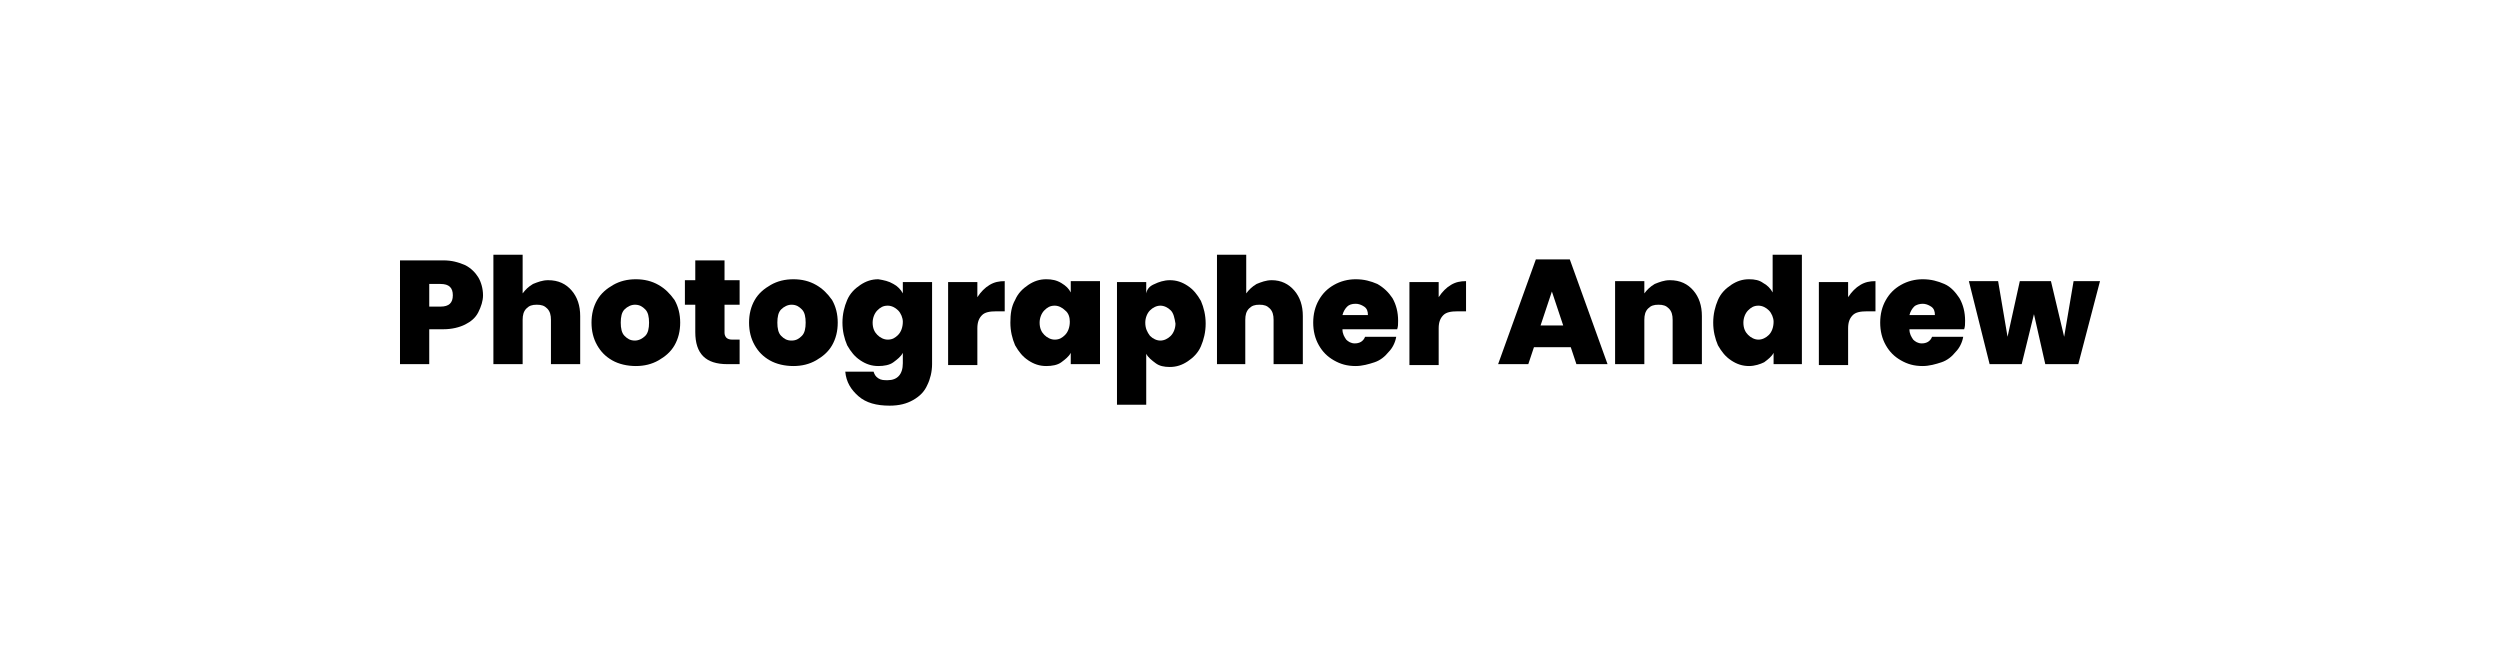
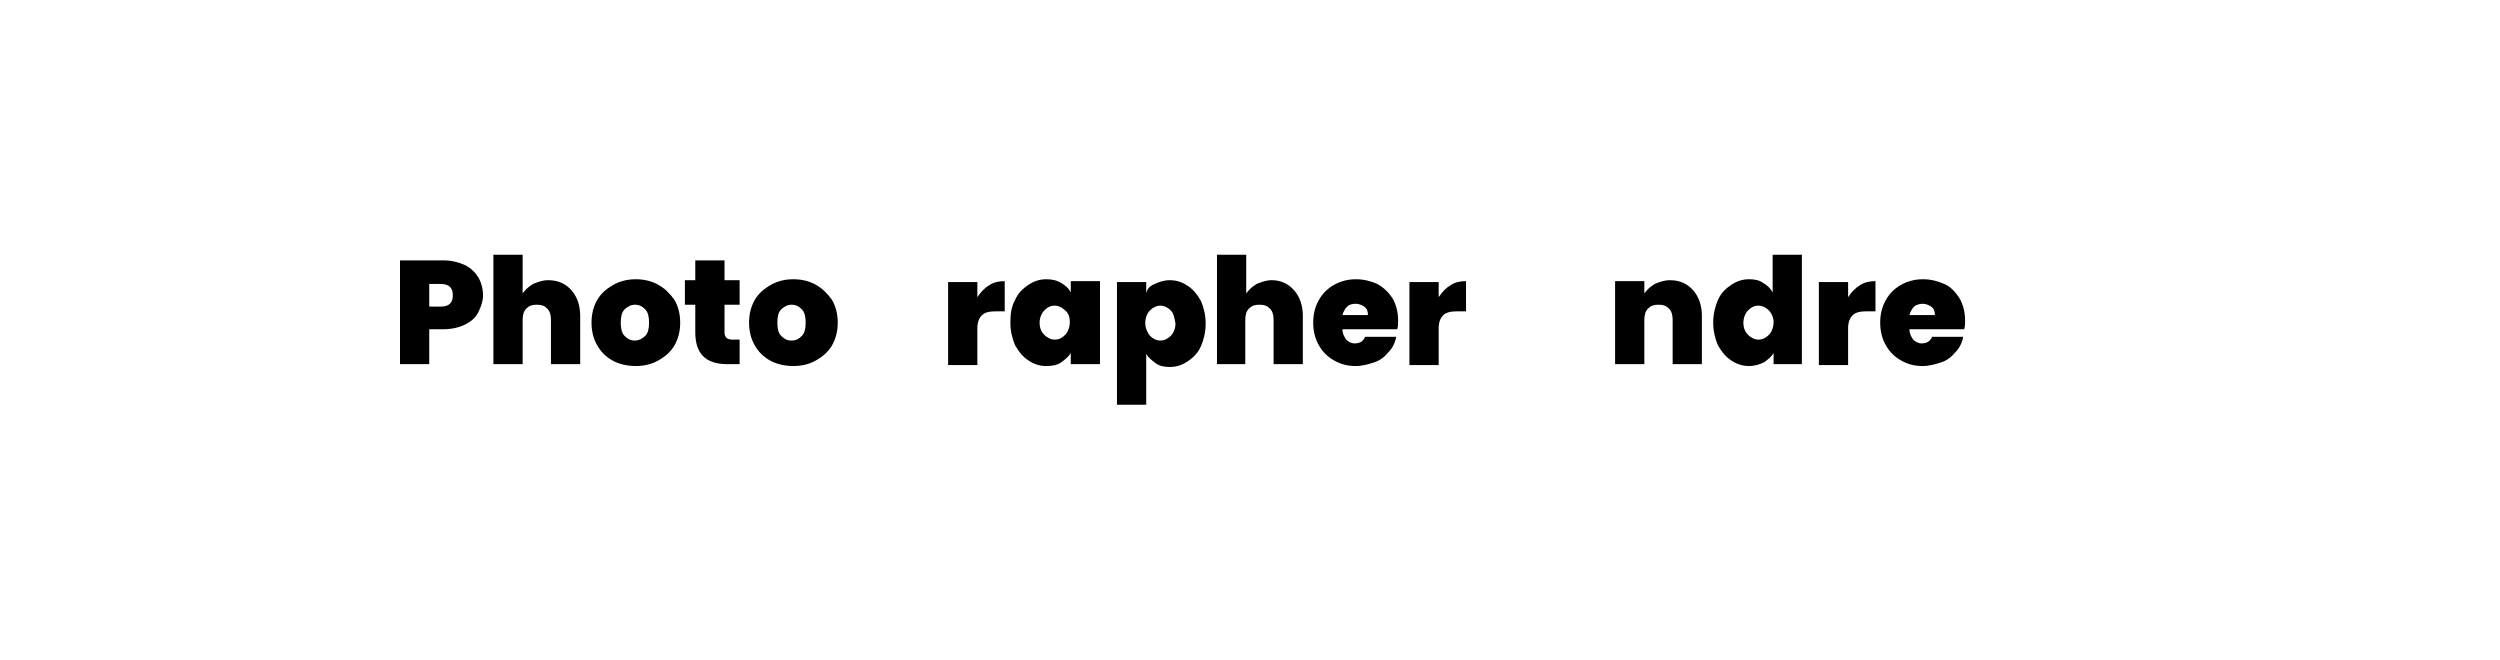
<svg xmlns="http://www.w3.org/2000/svg" version="1.1" id="Layer_1" x="0px" y="0px" viewBox="0 0 265 70" style="enable-background:new 0 0 265 70;" xml:space="preserve">
  <g>
    <path d="M50.7,33.1c-0.3,0.6-0.8,1-1.4,1.3s-1.4,0.5-2.3,0.5h-1.5v3.7h-3.1V27.6H47c0.9,0,1.6,0.2,2.3,0.5c0.6,0.3,1.1,0.8,1.4,1.3   s0.5,1.2,0.5,1.9C51.2,31.9,51,32.5,50.7,33.1z M48,31.3c0-0.8-0.4-1.2-1.3-1.2h-1.2v2.4h1.2C47.6,32.5,48,32.1,48,31.3z" />
    <path d="M60.6,30.8c0.6,0.7,0.9,1.6,0.9,2.7v5.1h-3.1v-4.7c0-0.5-0.1-0.9-0.4-1.2c-0.3-0.3-0.6-0.4-1.1-0.4c-0.5,0-0.8,0.1-1.1,0.4   c-0.3,0.3-0.4,0.7-0.4,1.2v4.7h-3.1V27h3.1v4.1c0.3-0.4,0.6-0.7,1.1-1c0.5-0.2,1-0.4,1.6-0.4C59.2,29.7,60,30.1,60.6,30.8z" />
    <path d="M64.9,38.2c-0.7-0.4-1.2-0.9-1.6-1.6s-0.6-1.5-0.6-2.4c0-0.9,0.2-1.7,0.6-2.4s1-1.2,1.7-1.6c0.7-0.4,1.5-0.6,2.4-0.6   s1.7,0.2,2.4,0.6c0.7,0.4,1.2,0.9,1.7,1.6c0.4,0.7,0.6,1.5,0.6,2.4s-0.2,1.7-0.6,2.4c-0.4,0.7-1,1.2-1.7,1.6s-1.5,0.6-2.4,0.6   S65.6,38.6,64.9,38.2z M68.4,35.6c0.3-0.3,0.4-0.8,0.4-1.4s-0.1-1.1-0.4-1.4c-0.3-0.3-0.6-0.5-1.1-0.5c-0.4,0-0.8,0.2-1.1,0.5   c-0.3,0.3-0.4,0.8-0.4,1.4c0,0.6,0.1,1.1,0.4,1.4c0.3,0.3,0.6,0.5,1.1,0.5C67.7,36.1,68.1,35.9,68.4,35.6z" />
    <path d="M78.4,36v2.6h-1.3c-2.3,0-3.4-1.1-3.4-3.4v-2.9h-1.1v-2.6h1.1v-2.1h3.1v2.1h1.6v2.6h-1.6v3c0,0.2,0.1,0.4,0.2,0.5   c0.1,0.1,0.3,0.2,0.6,0.2H78.4z" />
    <path d="M81.6,38.2c-0.7-0.4-1.2-0.9-1.6-1.6s-0.6-1.5-0.6-2.4c0-0.9,0.2-1.7,0.6-2.4s1-1.2,1.7-1.6c0.7-0.4,1.5-0.6,2.4-0.6   s1.7,0.2,2.4,0.6c0.7,0.4,1.2,0.9,1.7,1.6c0.4,0.7,0.6,1.5,0.6,2.4s-0.2,1.7-0.6,2.4c-0.4,0.7-1,1.2-1.7,1.6s-1.5,0.6-2.4,0.6   S82.3,38.6,81.6,38.2z M85,35.6c0.3-0.3,0.4-0.8,0.4-1.4s-0.1-1.1-0.4-1.4c-0.3-0.3-0.6-0.5-1.1-0.5c-0.4,0-0.8,0.2-1.1,0.5   c-0.3,0.3-0.4,0.8-0.4,1.4c0,0.6,0.1,1.1,0.4,1.4c0.3,0.3,0.6,0.5,1.1,0.5C84.4,36.1,84.7,35.9,85,35.6z" />
-     <path d="M94.7,30.1c0.4,0.2,0.8,0.6,1,1v-1.2h3.1v8.7c0,0.8-0.2,1.6-0.5,2.2c-0.3,0.7-0.8,1.2-1.5,1.6S95.3,43,94.3,43   c-1.4,0-2.5-0.3-3.3-1s-1.3-1.5-1.4-2.6h3c0.1,0.3,0.2,0.5,0.5,0.7c0.3,0.2,0.6,0.2,1,0.2c1,0,1.6-0.6,1.6-1.8v-1.1   c-0.2,0.4-0.6,0.7-1,1s-1,0.4-1.6,0.4c-0.7,0-1.3-0.2-1.9-0.6c-0.6-0.4-1-0.9-1.4-1.6c-0.3-0.7-0.5-1.5-0.5-2.4s0.2-1.7,0.5-2.4   c0.3-0.7,0.8-1.2,1.4-1.6c0.6-0.4,1.2-0.6,1.9-0.6C93.7,29.7,94.2,29.8,94.7,30.1z M95.2,32.9c-0.3-0.3-0.7-0.5-1.1-0.5   c-0.5,0-0.8,0.2-1.1,0.5c-0.3,0.3-0.5,0.8-0.5,1.3c0,0.6,0.2,1,0.5,1.3c0.3,0.3,0.7,0.5,1.1,0.5c0.5,0,0.8-0.2,1.1-0.5   c0.3-0.3,0.5-0.8,0.5-1.4C95.7,33.7,95.5,33.2,95.2,32.9z" />
    <path d="M104.9,30.2c0.5-0.3,1-0.4,1.6-0.4V33h-0.9c-0.7,0-1.2,0.1-1.5,0.4c-0.3,0.3-0.5,0.7-0.5,1.4v3.9h-3.1v-8.8h3.1v1.6   C104,30.9,104.4,30.5,104.9,30.2z" />
    <path d="M107.6,31.8c0.3-0.7,0.8-1.2,1.4-1.6c0.6-0.4,1.2-0.6,1.9-0.6c0.6,0,1.1,0.1,1.6,0.4s0.8,0.6,1,1v-1.2h3.1v8.8h-3.1v-1.2   c-0.2,0.4-0.6,0.7-1,1s-1,0.4-1.6,0.4c-0.7,0-1.3-0.2-1.9-0.6c-0.6-0.4-1-0.9-1.4-1.6c-0.3-0.7-0.5-1.5-0.5-2.4   S107.2,32.5,107.6,31.8z M112.9,32.9c-0.3-0.3-0.7-0.5-1.1-0.5c-0.5,0-0.8,0.2-1.1,0.5c-0.3,0.3-0.5,0.8-0.5,1.3   c0,0.6,0.2,1,0.5,1.3c0.3,0.3,0.7,0.5,1.1,0.5c0.5,0,0.8-0.2,1.1-0.5c0.3-0.3,0.5-0.8,0.5-1.4C113.4,33.7,113.3,33.2,112.9,32.9z" />
    <path d="M122.4,30.1c0.4-0.2,1-0.4,1.6-0.4c0.7,0,1.3,0.2,1.9,0.6s1,0.9,1.4,1.6c0.3,0.7,0.5,1.5,0.5,2.4s-0.2,1.7-0.5,2.4   c-0.3,0.7-0.8,1.2-1.4,1.6s-1.2,0.6-1.9,0.6c-0.6,0-1.1-0.1-1.5-0.4s-0.8-0.6-1-1v5.4h-3.1v-13h3.1v1.2   C121.6,30.6,121.9,30.3,122.4,30.1z M124.1,32.9c-0.3-0.3-0.7-0.5-1.1-0.5s-0.8,0.2-1.1,0.5c-0.3,0.3-0.5,0.8-0.5,1.3   c0,0.6,0.2,1,0.5,1.4c0.3,0.3,0.7,0.5,1.1,0.5s0.8-0.2,1.1-0.5c0.3-0.3,0.5-0.8,0.5-1.3C124.5,33.7,124.4,33.2,124.1,32.9z" />
    <path d="M137.2,30.8c0.6,0.7,0.9,1.6,0.9,2.7v5.1H135v-4.7c0-0.5-0.1-0.9-0.4-1.2c-0.3-0.3-0.6-0.4-1.1-0.4c-0.5,0-0.8,0.1-1.1,0.4   c-0.3,0.3-0.4,0.7-0.4,1.2v4.7H129V27h3.1v4.1c0.3-0.4,0.6-0.7,1.1-1c0.5-0.2,1-0.4,1.6-0.4C135.8,29.7,136.6,30.1,137.2,30.8z" />
    <path d="M148.1,34.9h-5.8c0,0.5,0.2,0.8,0.4,1.1c0.2,0.2,0.5,0.4,0.9,0.4c0.5,0,0.9-0.2,1.1-0.7h3.3c-0.1,0.6-0.4,1.2-0.8,1.6   c-0.4,0.5-0.9,0.9-1.5,1.1s-1.3,0.4-2,0.4c-0.9,0-1.6-0.2-2.3-0.6s-1.2-0.9-1.6-1.6s-0.6-1.5-0.6-2.4s0.2-1.7,0.6-2.4   c0.4-0.7,0.9-1.2,1.6-1.6s1.5-0.6,2.3-0.6c0.9,0,1.6,0.2,2.3,0.5c0.7,0.4,1.2,0.9,1.6,1.5c0.4,0.7,0.6,1.5,0.6,2.4   C148.2,34.4,148.2,34.6,148.1,34.9z M145,33.4c0-0.4-0.1-0.7-0.4-0.9c-0.3-0.2-0.6-0.3-0.9-0.3c-0.4,0-0.7,0.1-0.9,0.3   s-0.4,0.5-0.5,0.9H145z" />
    <path d="M153.8,30.2c0.5-0.3,1-0.4,1.6-0.4V33h-0.9c-0.7,0-1.2,0.1-1.5,0.4c-0.3,0.3-0.5,0.7-0.5,1.4v3.9h-3.1v-8.8h3.1v1.6   C152.9,30.9,153.3,30.5,153.8,30.2z" />
-     <path d="M166.5,36.8h-3.9l-0.6,1.8h-3.2l4-11.1h3.6l4,11.1h-3.3L166.5,36.8z M165.7,34.5l-1.2-3.6l-1.2,3.6H165.7z" />
    <path d="M179.5,30.8c0.6,0.7,0.9,1.6,0.9,2.7v5.1h-3.1v-4.7c0-0.5-0.1-0.9-0.4-1.2c-0.3-0.3-0.6-0.4-1.1-0.4   c-0.5,0-0.8,0.1-1.1,0.4c-0.3,0.3-0.4,0.7-0.4,1.2v4.7h-3.1v-8.8h3.1v1.3c0.3-0.4,0.6-0.7,1.1-1c0.5-0.2,1-0.4,1.6-0.4   C178.1,29.7,178.9,30.1,179.5,30.8z" />
    <path d="M182.1,31.8c0.3-0.7,0.8-1.2,1.4-1.6c0.6-0.4,1.2-0.6,1.9-0.6c0.6,0,1.1,0.1,1.5,0.4c0.4,0.2,0.8,0.6,1,1v-4h3.1v11.6H188   v-1.2c-0.2,0.4-0.6,0.7-1,1c-0.4,0.2-1,0.4-1.6,0.4c-0.7,0-1.3-0.2-1.9-0.6c-0.6-0.4-1-0.9-1.4-1.6c-0.3-0.7-0.5-1.5-0.5-2.4   S181.8,32.5,182.1,31.8z M187.5,32.9c-0.3-0.3-0.7-0.5-1.1-0.5c-0.5,0-0.8,0.2-1.1,0.5c-0.3,0.3-0.5,0.8-0.5,1.3   c0,0.6,0.2,1,0.5,1.3c0.3,0.3,0.7,0.5,1.1,0.5c0.4,0,0.8-0.2,1.1-0.5c0.3-0.3,0.5-0.8,0.5-1.4C188,33.7,187.8,33.2,187.5,32.9z" />
    <path d="M197.2,30.2c0.5-0.3,1-0.4,1.6-0.4V33h-0.9c-0.7,0-1.2,0.1-1.5,0.4c-0.3,0.3-0.5,0.7-0.5,1.4v3.9h-3.1v-8.8h3.1v1.6   C196.3,30.9,196.7,30.5,197.2,30.2z" />
    <path d="M208.2,34.9h-5.8c0,0.5,0.2,0.8,0.4,1.1c0.2,0.2,0.5,0.4,0.9,0.4c0.5,0,0.9-0.2,1.1-0.7h3.3c-0.1,0.6-0.4,1.2-0.8,1.6   c-0.4,0.5-0.9,0.9-1.5,1.1s-1.3,0.4-2,0.4c-0.9,0-1.6-0.2-2.3-0.6c-0.7-0.4-1.2-0.9-1.6-1.6s-0.6-1.5-0.6-2.4s0.2-1.7,0.6-2.4   c0.4-0.7,0.9-1.2,1.6-1.6c0.7-0.4,1.5-0.6,2.3-0.6c0.9,0,1.6,0.2,2.3,0.5s1.2,0.9,1.6,1.5c0.4,0.7,0.6,1.5,0.6,2.4   C208.3,34.4,208.3,34.6,208.2,34.9z M205.1,33.4c0-0.4-0.1-0.7-0.4-0.9s-0.6-0.3-0.9-0.3s-0.7,0.1-0.9,0.3   c-0.2,0.2-0.4,0.5-0.5,0.9H205.1z" />
-     <path d="M222.6,29.8l-2.3,8.8h-3.5l-1.2-5.3l-1.3,5.3h-3.4l-2.2-8.8h3.1l1,5.9l1.3-5.9h3.3l1.4,5.9l1-5.9H222.6z" />
  </g>
</svg>